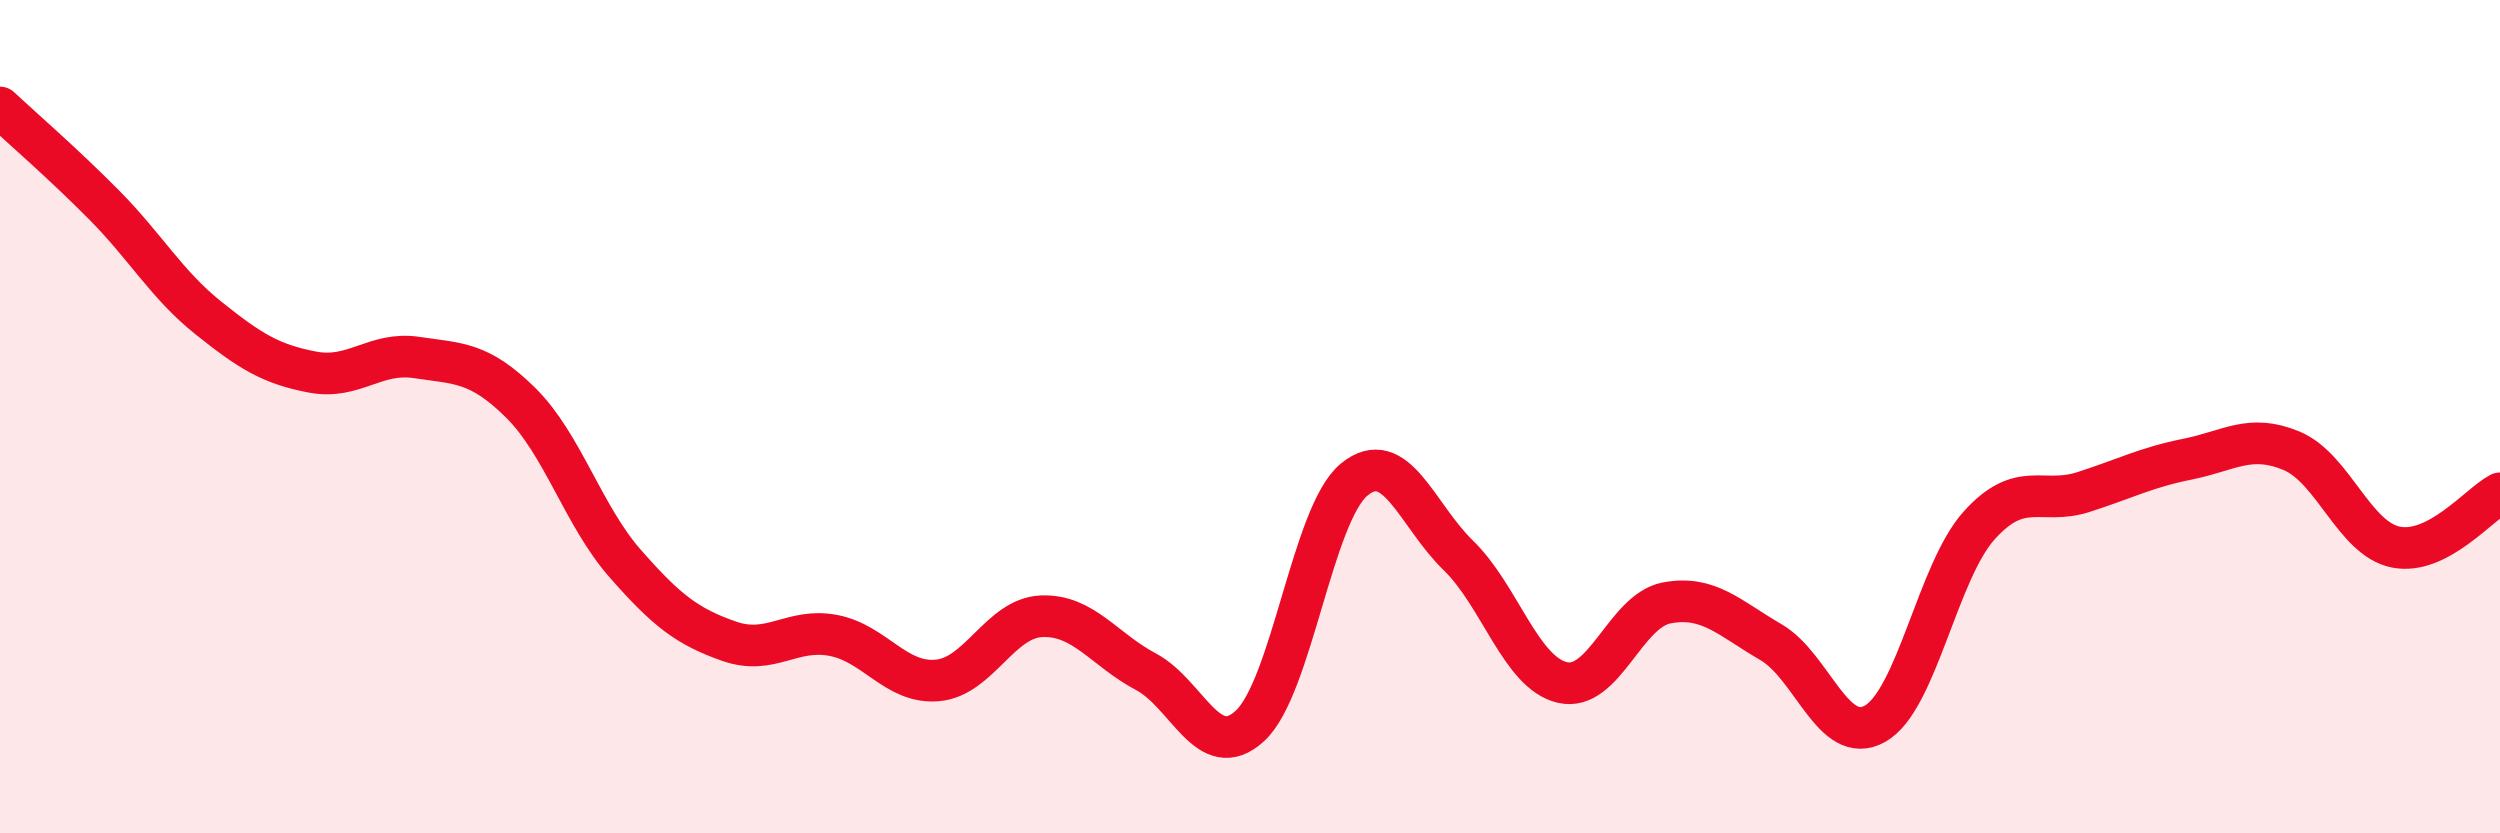
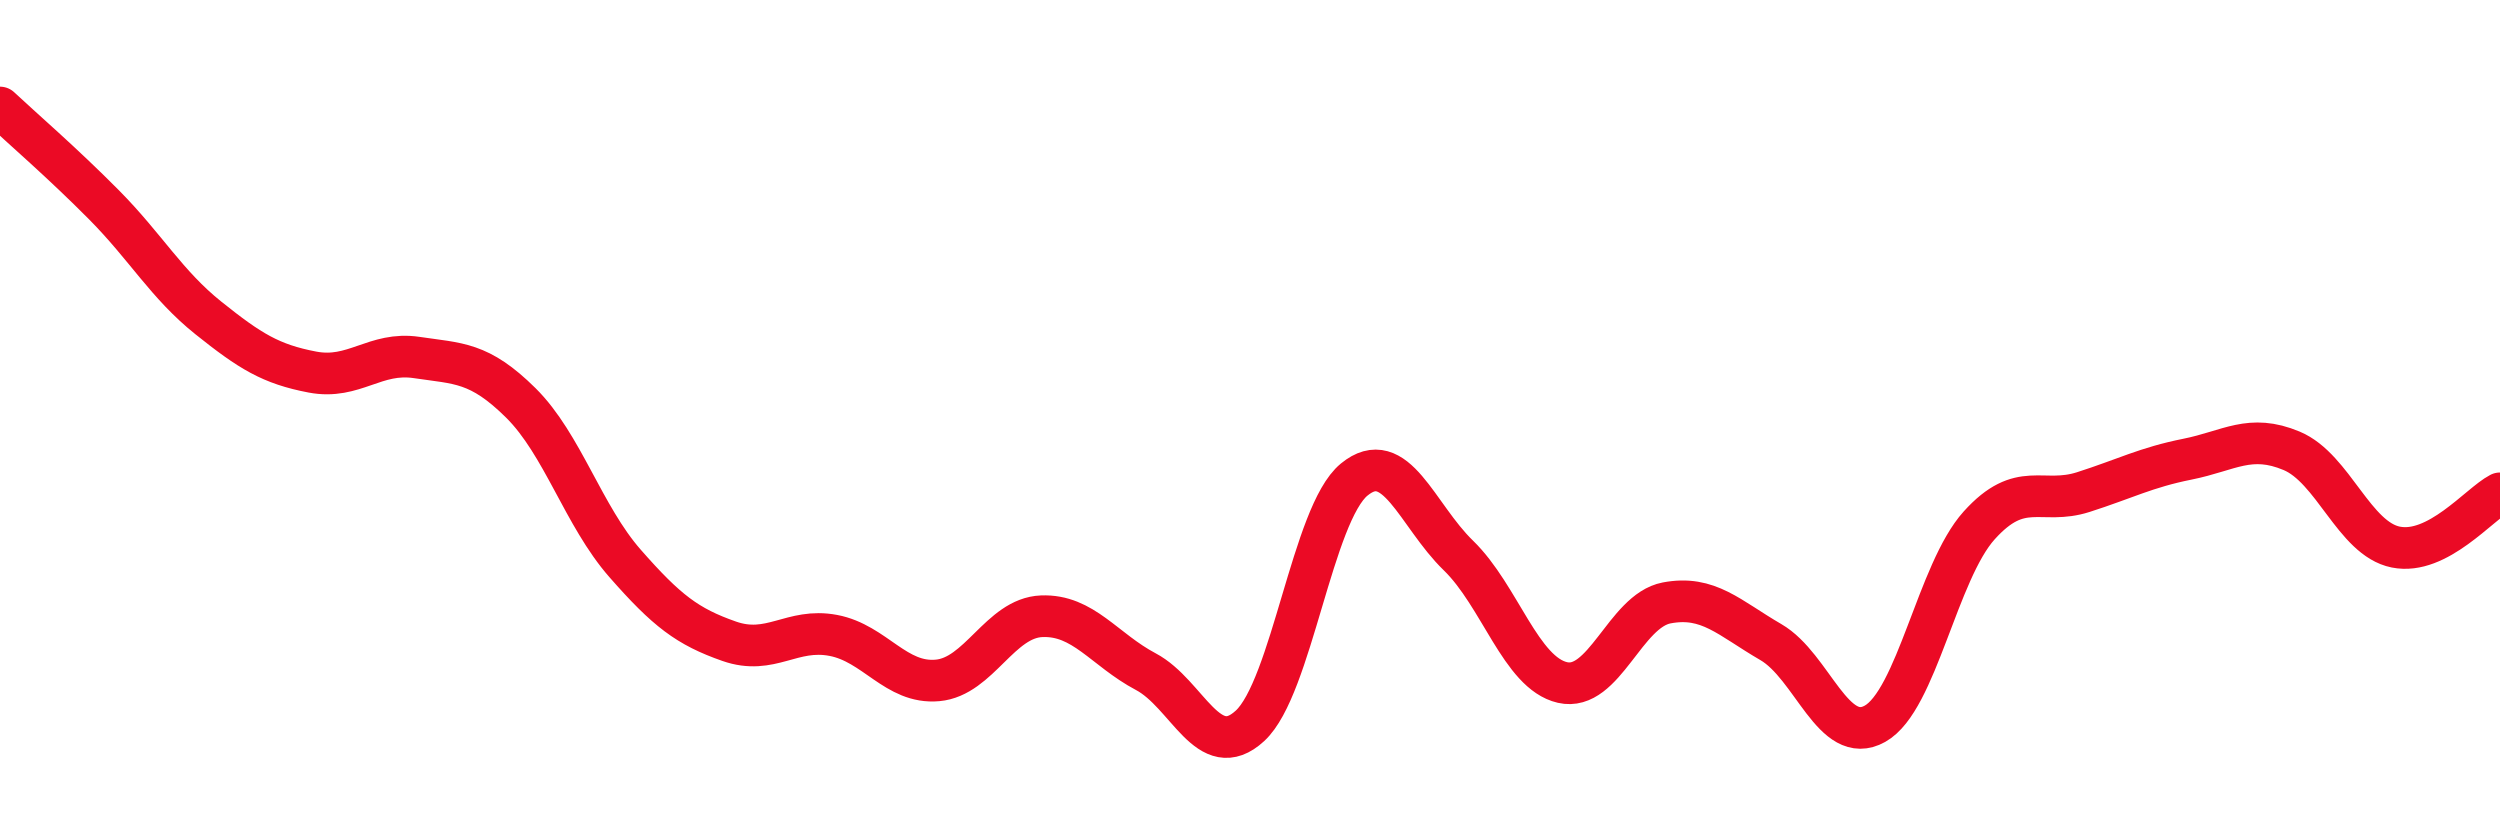
<svg xmlns="http://www.w3.org/2000/svg" width="60" height="20" viewBox="0 0 60 20">
-   <path d="M 0,2.58 C 0.5,3.05 1.5,3.91 2.5,4.92 C 3.5,5.93 4,6.83 5,7.63 C 6,8.43 6.5,8.74 7.5,8.93 C 8.5,9.12 9,8.43 10,8.58 C 11,8.73 11.5,8.68 12.5,9.67 C 13.5,10.66 14,12.38 15,13.52 C 16,14.66 16.5,15.04 17.5,15.39 C 18.5,15.74 19,15.06 20,15.25 C 21,15.44 21.5,16.42 22.5,16.33 C 23.5,16.24 24,14.83 25,14.79 C 26,14.75 26.5,15.59 27.5,16.12 C 28.5,16.65 29,18.34 30,17.42 C 31,16.5 31.5,12.33 32.5,11.51 C 33.5,10.69 34,12.36 35,13.33 C 36,14.3 36.5,16.15 37.5,16.38 C 38.5,16.61 39,14.66 40,14.47 C 41,14.28 41.5,14.83 42.5,15.41 C 43.5,15.99 44,17.93 45,17.37 C 46,16.81 46.5,13.72 47.5,12.61 C 48.5,11.5 49,12.13 50,11.81 C 51,11.49 51.5,11.22 52.5,11.02 C 53.5,10.82 54,10.4 55,10.82 C 56,11.24 56.5,12.93 57.5,13.13 C 58.5,13.33 59.5,12.1 60,11.84L60 20L0 20Z" fill="#EB0A25" opacity="0.1" stroke-linecap="round" stroke-linejoin="round" />
  <path d="M 0,2.58 C 0.5,3.05 1.5,3.91 2.5,4.92 C 3.5,5.93 4,6.83 5,7.63 C 6,8.43 6.5,8.74 7.5,8.93 C 8.5,9.12 9,8.43 10,8.58 C 11,8.73 11.5,8.68 12.5,9.67 C 13.5,10.66 14,12.38 15,13.52 C 16,14.66 16.5,15.04 17.5,15.39 C 18.5,15.74 19,15.06 20,15.25 C 21,15.44 21.5,16.42 22.5,16.33 C 23.5,16.24 24,14.83 25,14.79 C 26,14.75 26.5,15.59 27.5,16.12 C 28.5,16.65 29,18.34 30,17.42 C 31,16.5 31.5,12.33 32.5,11.51 C 33.5,10.69 34,12.36 35,13.33 C 36,14.3 36.5,16.15 37.5,16.38 C 38.5,16.61 39,14.66 40,14.47 C 41,14.28 41.5,14.83 42.5,15.41 C 43.5,15.99 44,17.93 45,17.37 C 46,16.81 46.5,13.72 47.5,12.61 C 48.5,11.5 49,12.13 50,11.81 C 51,11.49 51.5,11.22 52.5,11.02 C 53.5,10.82 54,10.4 55,10.82 C 56,11.24 56.5,12.93 57.5,13.13 C 58.5,13.33 59.5,12.1 60,11.84" stroke="#EB0A25" stroke-width="1" fill="none" stroke-linecap="round" stroke-linejoin="round" />
</svg>